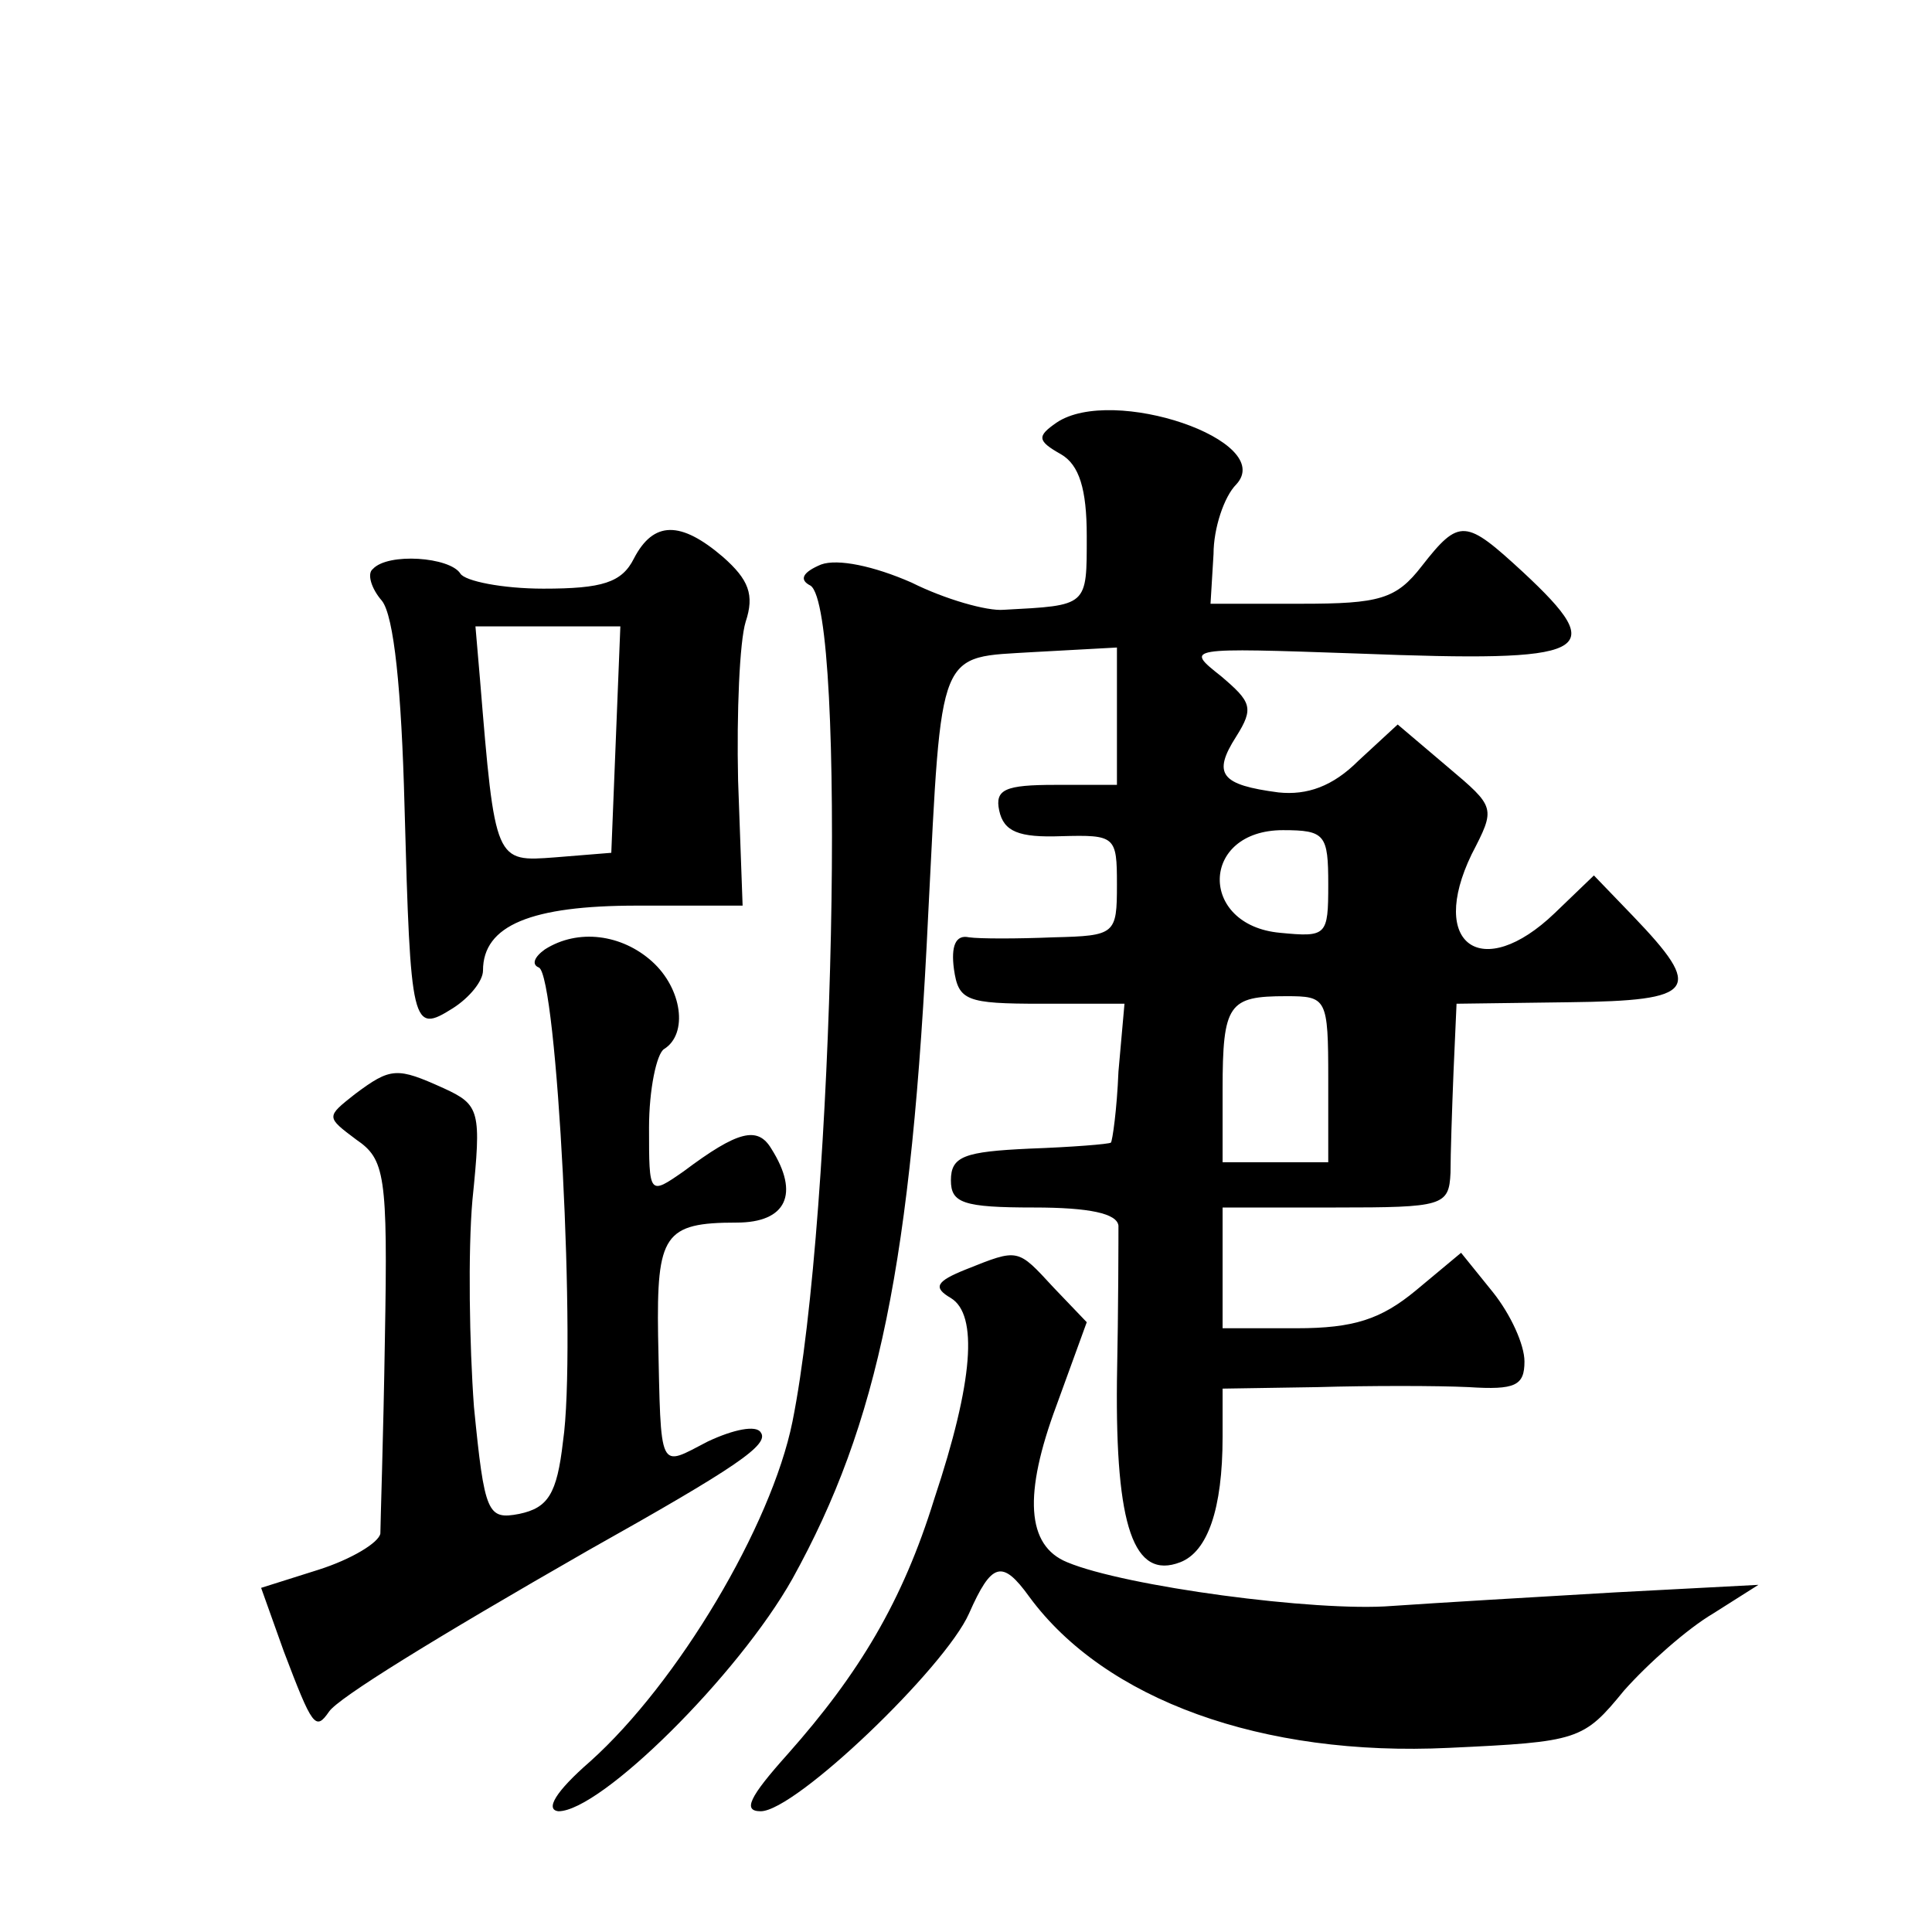
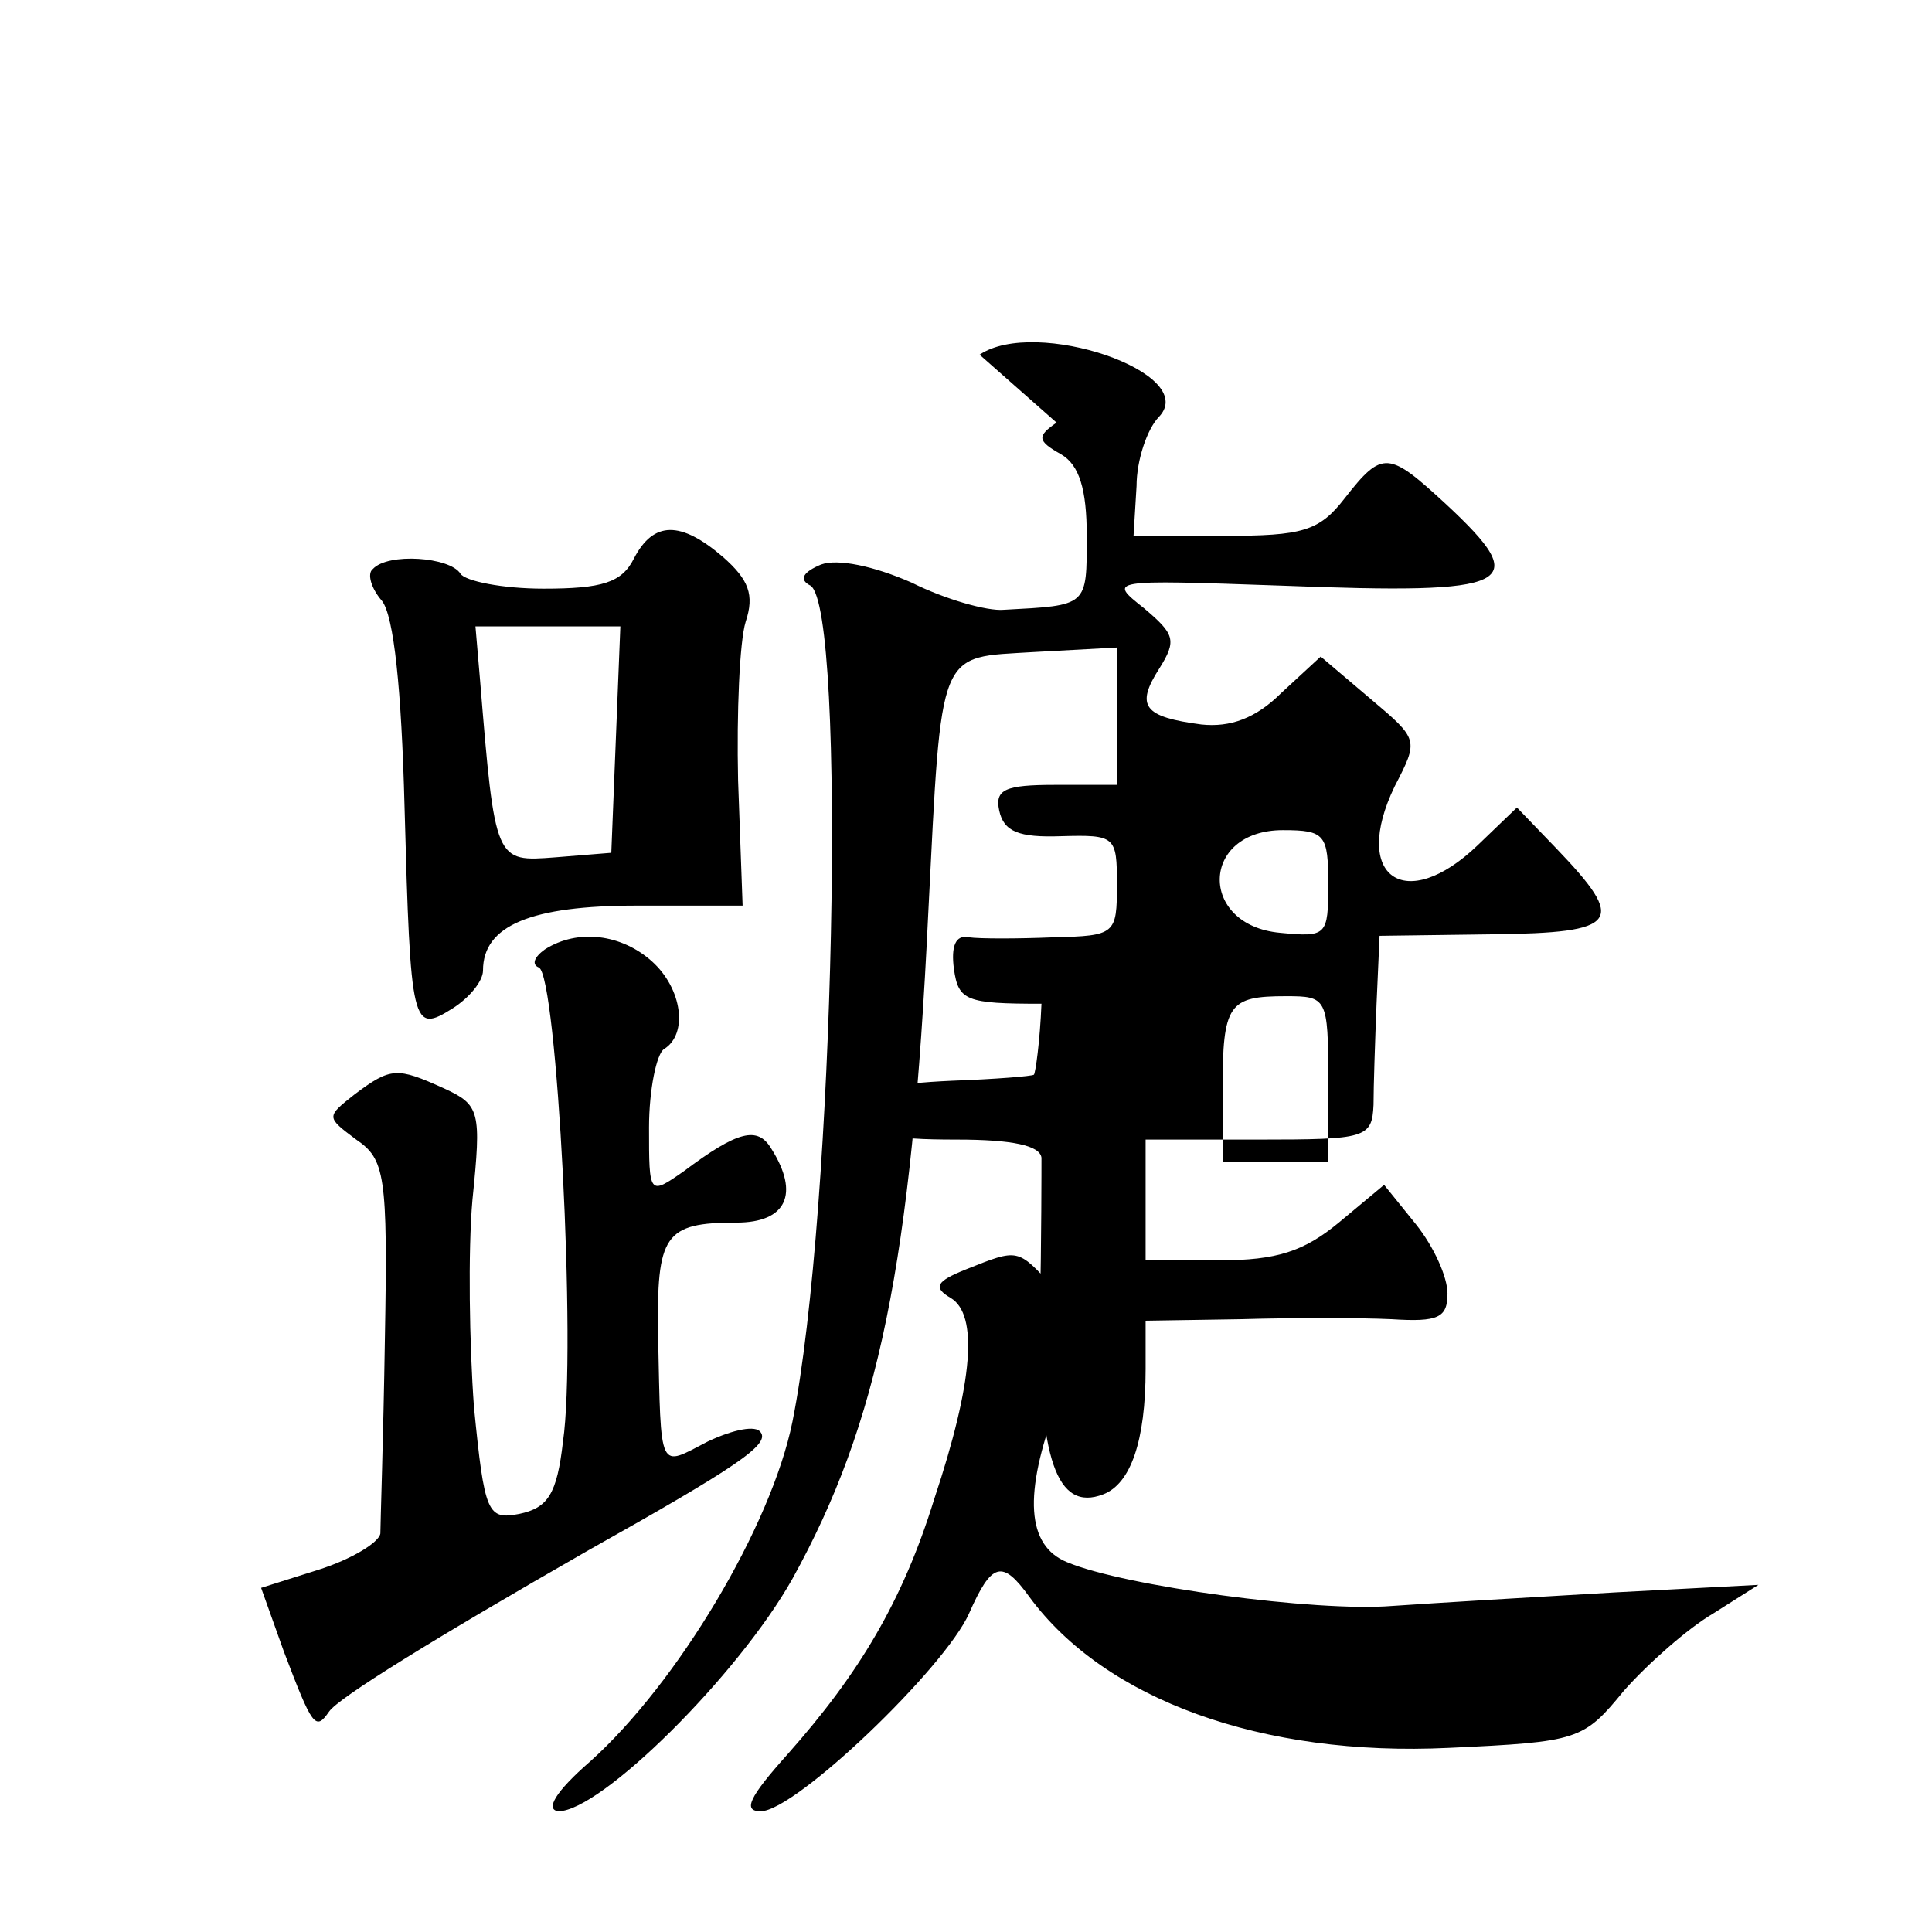
<svg xmlns="http://www.w3.org/2000/svg" version="1.0" width="128pt" height="128pt" viewBox="0 0 128 128" preserveAspectRatio="xMidYMid meet">
  <g transform="translate(0,128) scale(0.1,-0.1)" fill="#0" stroke="none">
-     <path d="M700 1000 c-13 -9 -13 -12 3 -21 12 -7 17 -23 17 -54 0 -47 1 -46 -55 -49 -11 -1 -39 7 -61 18 -25 11 -49 16 -60 12 -12 -5 -15 -10 -7 -14 24 -16 16 -415 -12 -554 -14 -69 -76 -173 -134 -225 -23 -20 -30 -32 -21 -33 28 0 119 90 155 154 57 103 79 209 90 441 9 178 6 169 70 173 l55 3 0 -46 0 -45 -41 0 c-33 0 -40 -3 -37 -17 3 -14 13 -18 41 -17 36 1 37 0 37 -32 0 -33 -1 -34 -42 -35 -24 -1 -49 -1 -56 0 -9 2 -12 -6 -10 -21 3 -21 8 -23 58 -23 l55 0 -4 -45 c-1 -25 -4 -46 -5 -47 -1 -1 -26 -3 -54 -4 -43 -2 -52 -5 -52 -21 0 -15 8 -18 55 -18 37 0 55 -4 56 -12 0 -7 0 -53 -1 -103 -1 -96 11 -132 42 -120 18 7 28 35 28 83 l0 32 63 1 c34 1 79 1 100 0 31 -2 37 1 37 17 0 11 -9 31 -21 46 l-21 26 -30 -25 c-23 -19 -41 -25 -79 -25 l-49 0 0 40 0 40 75 0 c71 0 75 1 76 23 0 12 1 42 2 67 l2 45 75 1 c84 1 89 8 42 57 l-26 27 -26 -25 c-48 -46 -84 -21 -55 39 16 31 16 31 -16 58 l-33 28 -26 -24 c-17 -17 -34 -23 -53 -21 -38 5 -44 12 -28 37 12 19 10 23 -10 40 -24 19 -24 19 91 15 155 -6 167 0 109 54 -38 35 -42 36 -67 4 -17 -22 -28 -25 -80 -25 l-60 0 2 33 c0 17 7 38 15 46 27 29 -82 66 -119 41z m180 -306 c0 -34 -1 -35 -32 -32 -54 5 -53 68 2 68 28 0 30 -3 30 -36z m0 -129 l0 -55 -35 0 -35 0 0 48 c0 57 4 62 42 62 27 0 28 -1 28 -55z M420 910 c-8 -16 -21 -20 -60 -20 -27 0 -52 5 -55 10 -7 11 -48 14 -58 3 -4 -3 -1 -13 6 -21 8 -10 13 -59 15 -136 4 -147 5 -151 32 -134 11 7 20 18 20 25 0 30 32 43 102 43 l70 0 -3 83 c-1 45 1 92 5 105 6 18 2 28 -15 43 -28 24 -46 24 -59 -1z m-12 -120 l-3 -75 -37 -3 c-40 -3 -40 -4 -50 118 l-3 35 48 0 48 0 -3 -75z M361 651 c-7 -5 -9 -10 -4 -12 12 -5 25 -253 16 -314 -4 -35 -10 -44 -29 -48 -21 -4 -23 0 -30 71 -3 41 -4 103 -1 137 6 59 5 63 -19 74 -31 14 -35 14 -59 -4 -19 -15 -19 -15 1 -30 19 -13 21 -23 19 -132 -1 -65 -3 -123 -3 -129 -1 -6 -19 -17 -41 -24 l-38 -12 15 -42 c19 -50 21 -53 30 -40 6 9 69 48 172 107 98 55 120 70 114 78 -3 5 -18 2 -35 -6 -33 -17 -31 -22 -33 70 -1 67 4 75 52 75 33 0 42 19 23 49 -9 15 -22 12 -58 -15 -23 -16 -23 -16 -23 29 0 25 5 49 10 52 16 10 12 40 -8 58 -20 18 -49 22 -71 8z M640 439 c-20 -8 -22 -12 -10 -19 18 -11 15 -55 -11 -133 -21 -68 -50 -116 -97 -169 -26 -29 -30 -38 -18 -38 23 0 122 95 138 131 15 34 22 36 40 11 50 -68 154 -106 278 -100 86 4 89 5 116 38 16 18 42 41 59 51 l30 19 -95 -5 c-52 -3 -119 -7 -148 -9 -50 -4 -177 13 -215 29 -27 11 -29 45 -7 104 l20 55 -22 23 c-24 26 -23 26 -58 12z" />
+     <path d="M700 1000 c-13 -9 -13 -12 3 -21 12 -7 17 -23 17 -54 0 -47 1 -46 -55 -49 -11 -1 -39 7 -61 18 -25 11 -49 16 -60 12 -12 -5 -15 -10 -7 -14 24 -16 16 -415 -12 -554 -14 -69 -76 -173 -134 -225 -23 -20 -30 -32 -21 -33 28 0 119 90 155 154 57 103 79 209 90 441 9 178 6 169 70 173 l55 3 0 -46 0 -45 -41 0 c-33 0 -40 -3 -37 -17 3 -14 13 -18 41 -17 36 1 37 0 37 -32 0 -33 -1 -34 -42 -35 -24 -1 -49 -1 -56 0 -9 2 -12 -6 -10 -21 3 -21 8 -23 58 -23 c-1 -25 -4 -46 -5 -47 -1 -1 -26 -3 -54 -4 -43 -2 -52 -5 -52 -21 0 -15 8 -18 55 -18 37 0 55 -4 56 -12 0 -7 0 -53 -1 -103 -1 -96 11 -132 42 -120 18 7 28 35 28 83 l0 32 63 1 c34 1 79 1 100 0 31 -2 37 1 37 17 0 11 -9 31 -21 46 l-21 26 -30 -25 c-23 -19 -41 -25 -79 -25 l-49 0 0 40 0 40 75 0 c71 0 75 1 76 23 0 12 1 42 2 67 l2 45 75 1 c84 1 89 8 42 57 l-26 27 -26 -25 c-48 -46 -84 -21 -55 39 16 31 16 31 -16 58 l-33 28 -26 -24 c-17 -17 -34 -23 -53 -21 -38 5 -44 12 -28 37 12 19 10 23 -10 40 -24 19 -24 19 91 15 155 -6 167 0 109 54 -38 35 -42 36 -67 4 -17 -22 -28 -25 -80 -25 l-60 0 2 33 c0 17 7 38 15 46 27 29 -82 66 -119 41z m180 -306 c0 -34 -1 -35 -32 -32 -54 5 -53 68 2 68 28 0 30 -3 30 -36z m0 -129 l0 -55 -35 0 -35 0 0 48 c0 57 4 62 42 62 27 0 28 -1 28 -55z M420 910 c-8 -16 -21 -20 -60 -20 -27 0 -52 5 -55 10 -7 11 -48 14 -58 3 -4 -3 -1 -13 6 -21 8 -10 13 -59 15 -136 4 -147 5 -151 32 -134 11 7 20 18 20 25 0 30 32 43 102 43 l70 0 -3 83 c-1 45 1 92 5 105 6 18 2 28 -15 43 -28 24 -46 24 -59 -1z m-12 -120 l-3 -75 -37 -3 c-40 -3 -40 -4 -50 118 l-3 35 48 0 48 0 -3 -75z M361 651 c-7 -5 -9 -10 -4 -12 12 -5 25 -253 16 -314 -4 -35 -10 -44 -29 -48 -21 -4 -23 0 -30 71 -3 41 -4 103 -1 137 6 59 5 63 -19 74 -31 14 -35 14 -59 -4 -19 -15 -19 -15 1 -30 19 -13 21 -23 19 -132 -1 -65 -3 -123 -3 -129 -1 -6 -19 -17 -41 -24 l-38 -12 15 -42 c19 -50 21 -53 30 -40 6 9 69 48 172 107 98 55 120 70 114 78 -3 5 -18 2 -35 -6 -33 -17 -31 -22 -33 70 -1 67 4 75 52 75 33 0 42 19 23 49 -9 15 -22 12 -58 -15 -23 -16 -23 -16 -23 29 0 25 5 49 10 52 16 10 12 40 -8 58 -20 18 -49 22 -71 8z M640 439 c-20 -8 -22 -12 -10 -19 18 -11 15 -55 -11 -133 -21 -68 -50 -116 -97 -169 -26 -29 -30 -38 -18 -38 23 0 122 95 138 131 15 34 22 36 40 11 50 -68 154 -106 278 -100 86 4 89 5 116 38 16 18 42 41 59 51 l30 19 -95 -5 c-52 -3 -119 -7 -148 -9 -50 -4 -177 13 -215 29 -27 11 -29 45 -7 104 l20 55 -22 23 c-24 26 -23 26 -58 12z" />
  </g>
</svg>